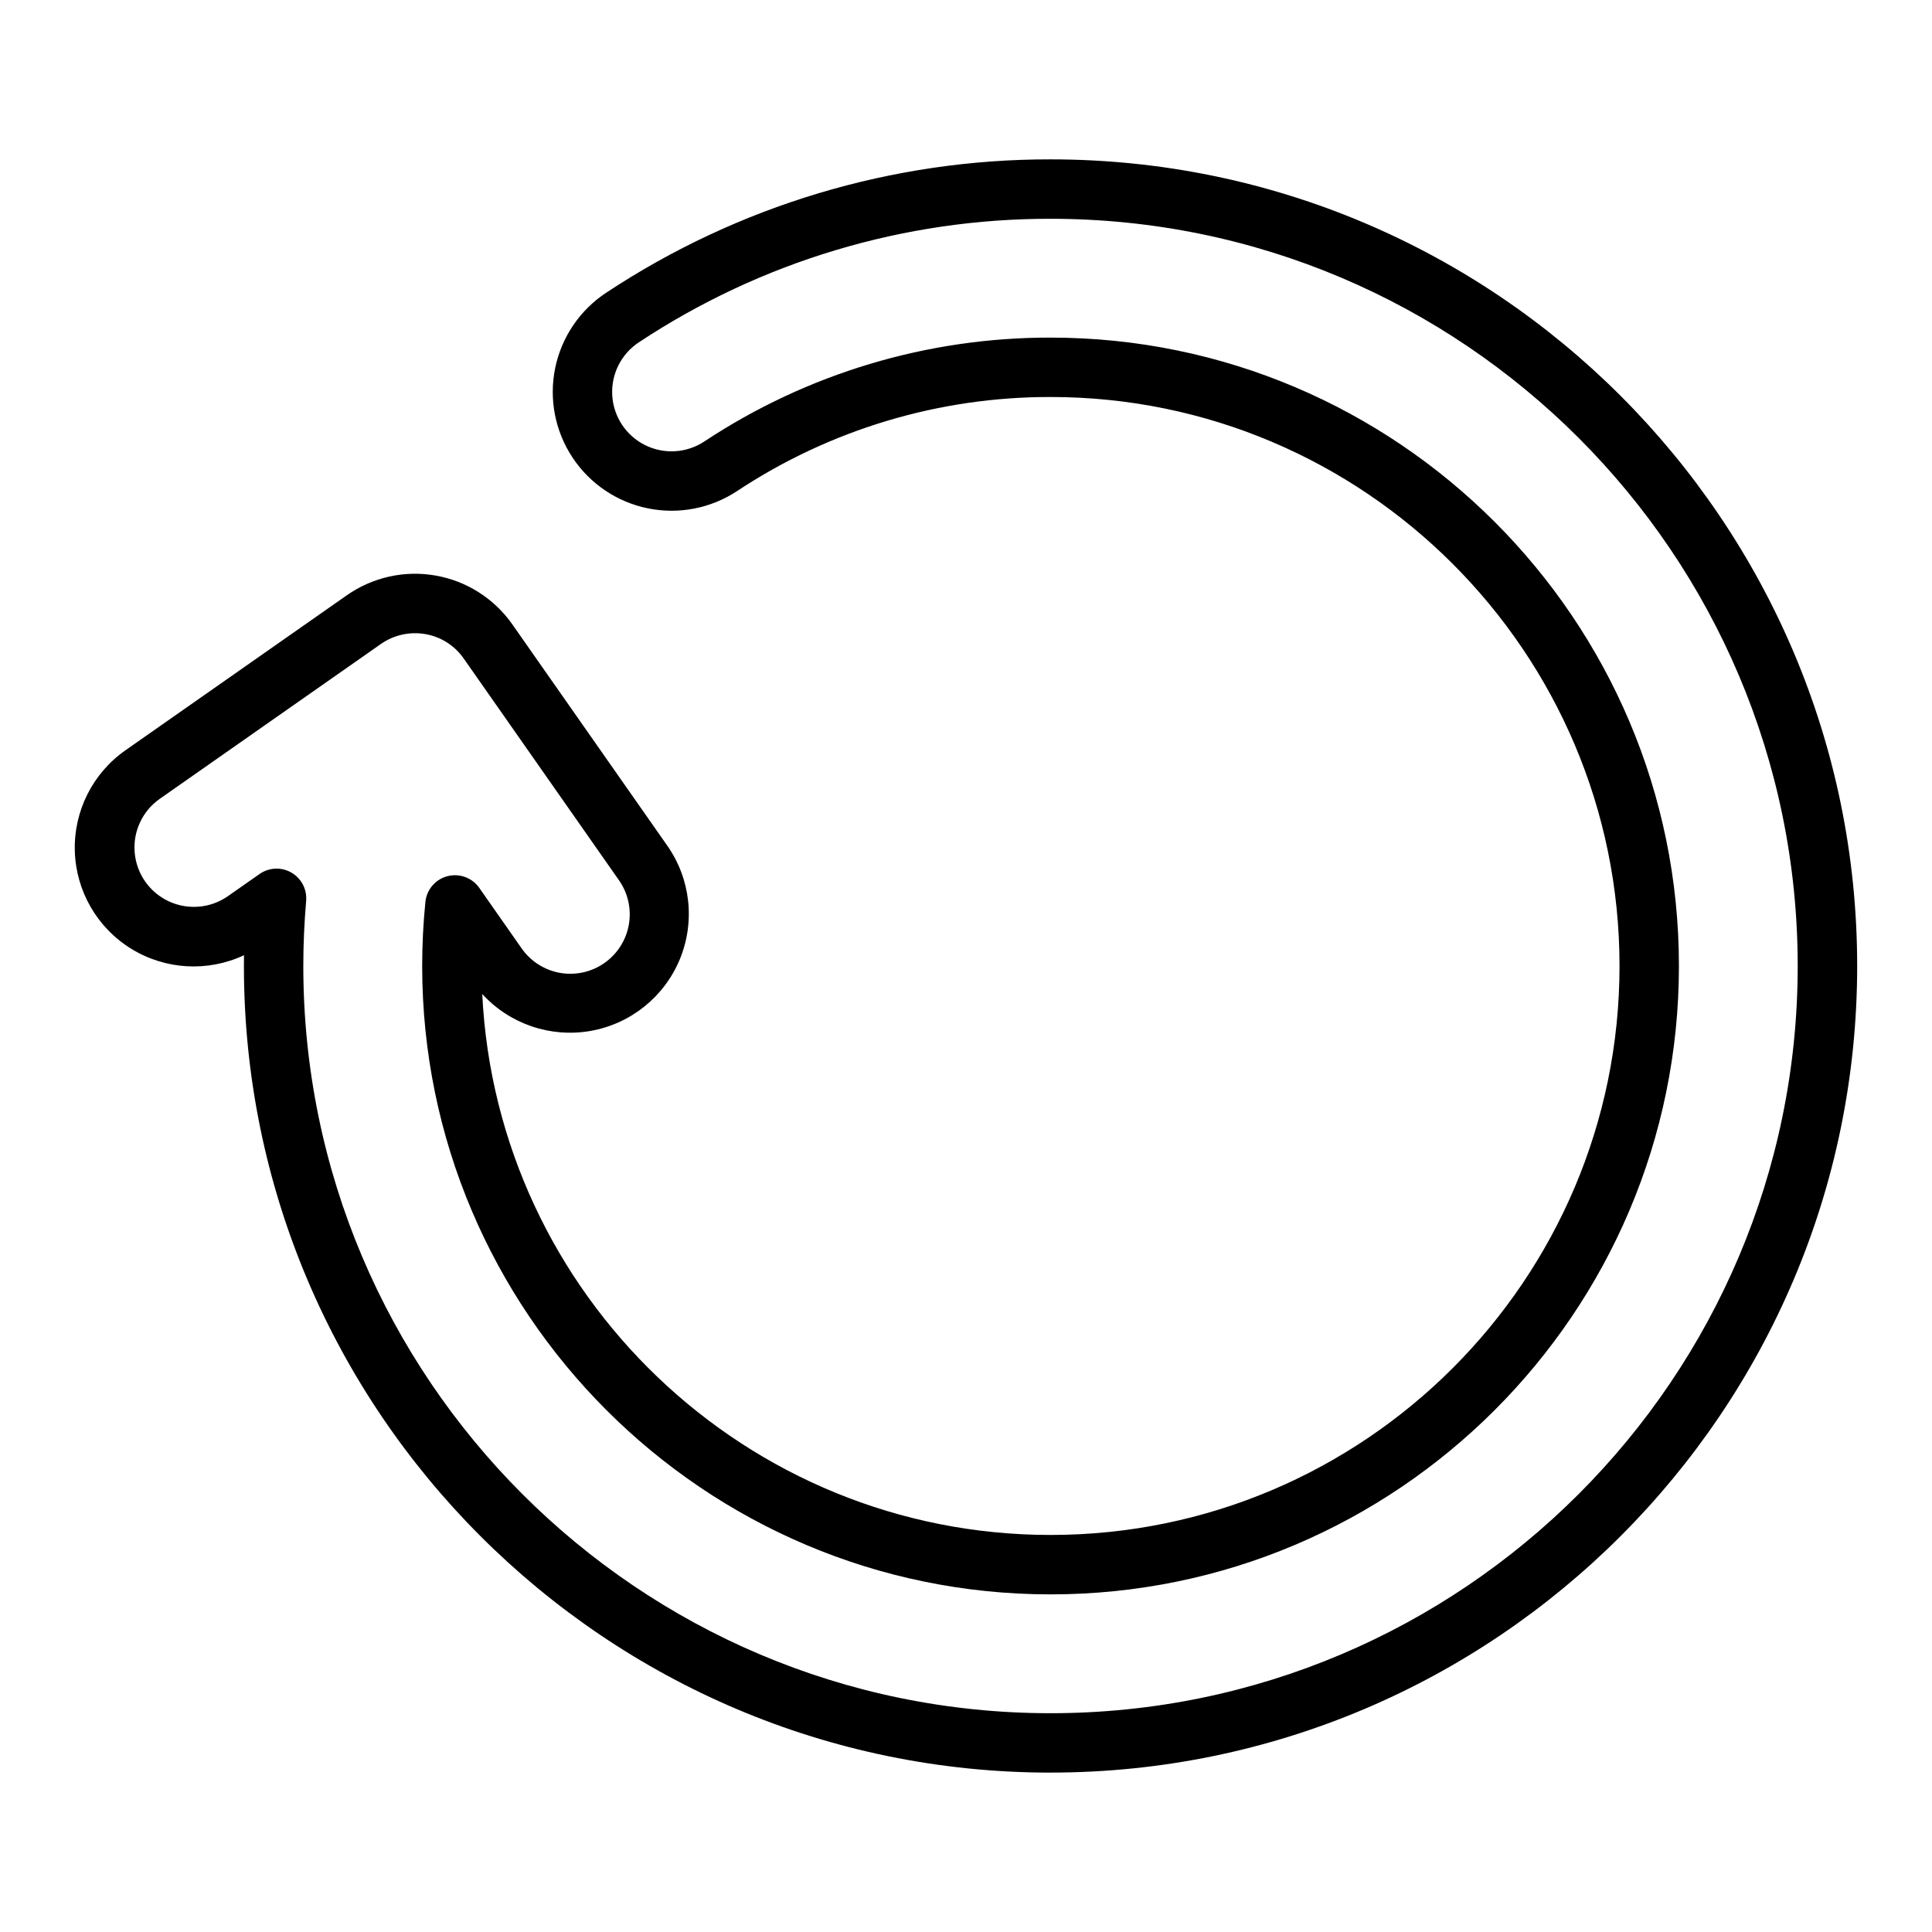
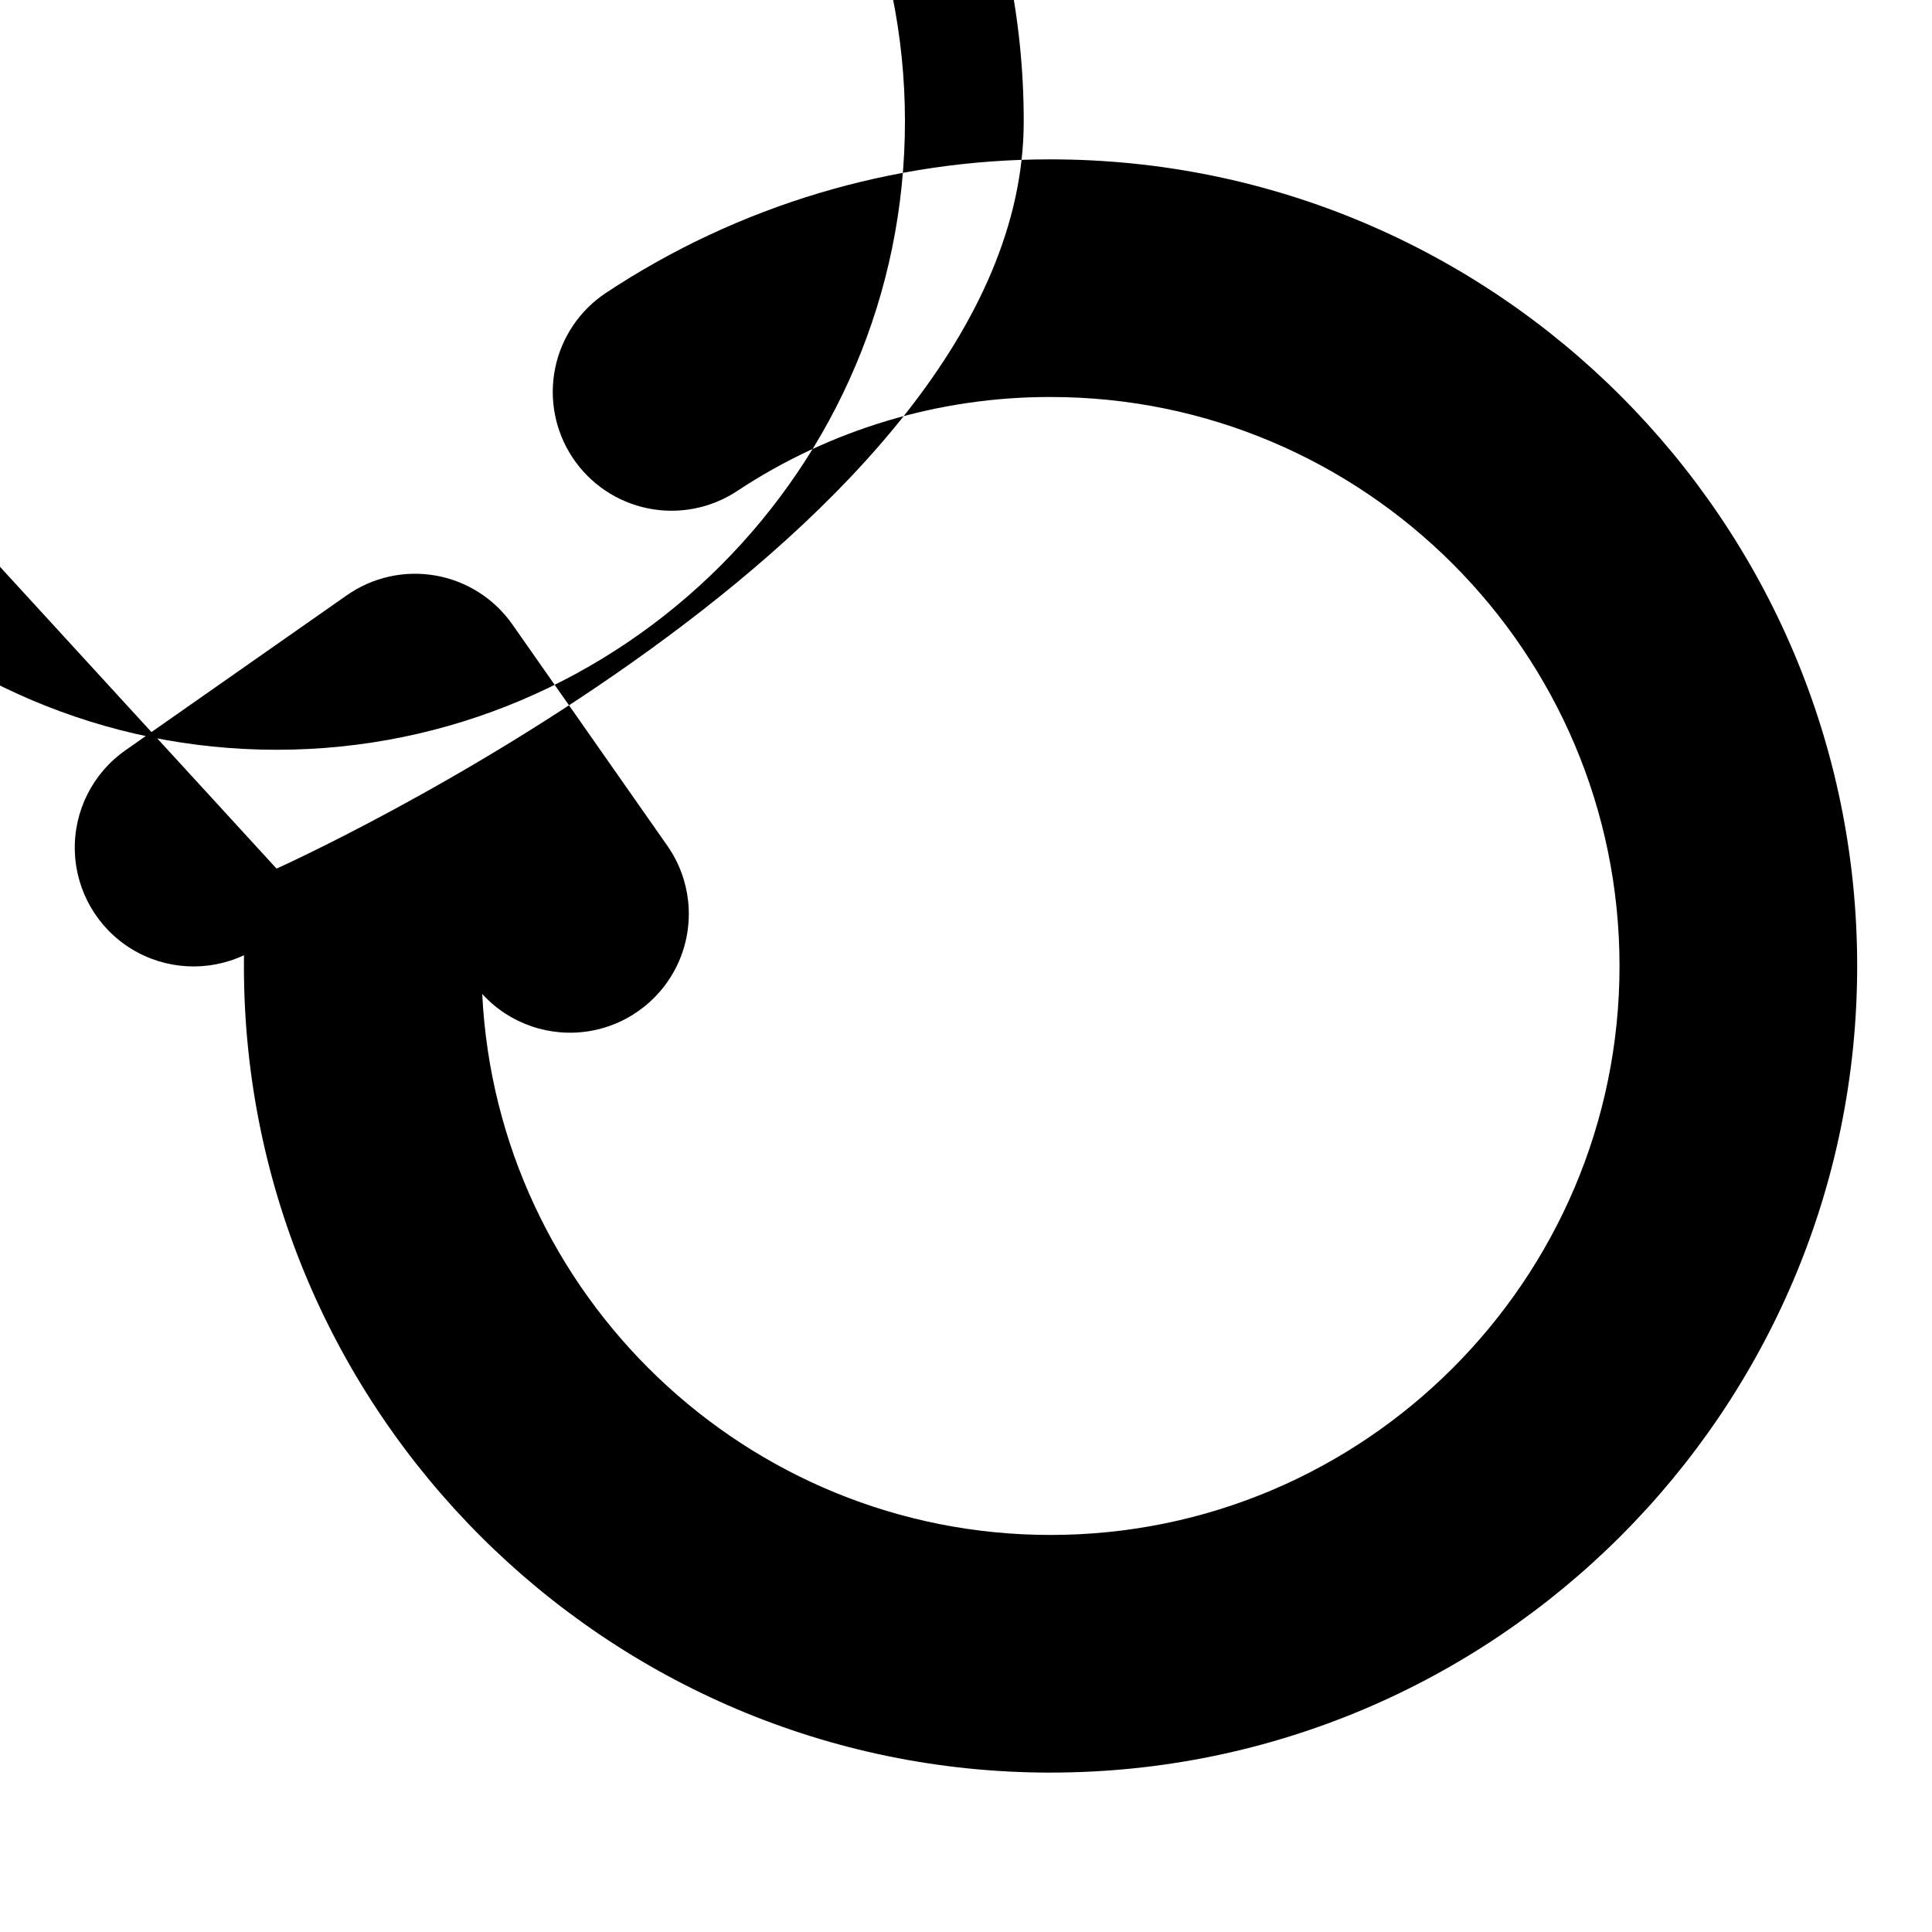
<svg xmlns="http://www.w3.org/2000/svg" fill="#000000" width="800px" height="800px" version="1.1" viewBox="144 144 512 512">
-   <path d="m422.4 613.76c-117.87 0-213.76-95.891-213.76-213.76 0-0.945 0.008-1.898 0.02-2.856-9.605 4.5-20.832 3.863-29.867-1.699-9.035-5.562-14.66-15.301-14.965-25.902-0.309-10.605 4.746-20.652 13.445-26.727l58.652-41.07c6.84-4.789 15.305-6.668 23.527-5.215 8.227 1.449 15.535 6.106 20.328 12.945l41.07 58.656c6.176 8.82 7.414 20.184 3.289 30.129-4.129 9.945-13.047 17.09-23.652 18.949-10.605 1.855-21.426-1.836-28.688-9.789 3.887 79.703 69.953 143.36 150.61 143.36 83.141 0.004 150.78-67.637 150.78-150.78 0-83.145-67.637-150.79-150.78-150.79-29.535-0.051-58.43 8.617-83.062 24.918-6.965 4.606-15.473 6.258-23.656 4.59-8.184-1.664-15.371-6.516-19.977-13.48-4.609-6.965-6.262-15.477-4.594-23.656 1.668-8.184 6.516-15.371 13.48-19.977 34.934-23.125 75.914-35.43 117.81-35.371 117.87 0 213.76 95.891 213.76 213.76 0 117.87-95.891 213.76-213.76 213.76zm-205.11-239.57c2.207 0 4.309 0.922 5.801 2.547 1.492 1.625 2.231 3.801 2.043 6-0.5 5.805-0.754 11.609-0.754 17.262 0 109.19 88.828 198.02 198.02 198.02s198.01-88.832 198.01-198.02c0-109.19-88.824-198.02-198.01-198.02-38.805-0.059-76.766 11.336-109.12 32.754-4.691 3.106-7.371 8.473-7.027 14.09 0.34 5.613 3.652 10.617 8.684 13.129 5.035 2.512 11.023 2.148 15.715-0.957 27.211-18.004 59.125-27.582 91.75-27.527 91.828 0 166.53 74.703 166.53 166.53s-74.699 166.53-166.52 166.53c-91.824 0-166.53-74.703-166.53-166.53 0-5.652 0.285-11.359 0.852-16.969 0.328-3.273 2.66-6 5.844-6.828 3.184-0.832 6.551 0.406 8.438 3.102l11.148 15.926v-0.004c2.379 3.465 6.039 5.832 10.172 6.582 4.133 0.746 8.395-0.188 11.836-2.598 3.441-2.406 5.777-6.09 6.488-10.23 0.711-4.141-0.262-8.391-2.703-11.812l-41.07-58.656v0.004c-2.387-3.43-6.043-5.762-10.16-6.473-4.113-0.715-8.34 0.219-11.766 2.606l-58.652 41.07c-4.59 3.234-7.109 8.664-6.613 14.258 0.492 5.59 3.93 10.496 9.012 12.875 5.086 2.375 11.055 1.867 15.66-1.34l8.422-5.894c1.324-0.93 2.902-1.426 4.516-1.426z" />
+   <path d="m422.4 613.76c-117.87 0-213.76-95.891-213.76-213.76 0-0.945 0.008-1.898 0.02-2.856-9.605 4.5-20.832 3.863-29.867-1.699-9.035-5.562-14.66-15.301-14.965-25.902-0.309-10.605 4.746-20.652 13.445-26.727l58.652-41.07c6.84-4.789 15.305-6.668 23.527-5.215 8.227 1.449 15.535 6.106 20.328 12.945l41.07 58.656c6.176 8.82 7.414 20.184 3.289 30.129-4.129 9.945-13.047 17.09-23.652 18.949-10.605 1.855-21.426-1.836-28.688-9.789 3.887 79.703 69.953 143.36 150.61 143.36 83.141 0.004 150.78-67.637 150.78-150.78 0-83.145-67.637-150.79-150.78-150.79-29.535-0.051-58.43 8.617-83.062 24.918-6.965 4.606-15.473 6.258-23.656 4.59-8.184-1.664-15.371-6.516-19.977-13.48-4.609-6.965-6.262-15.477-4.594-23.656 1.668-8.184 6.516-15.371 13.48-19.977 34.934-23.125 75.914-35.43 117.81-35.371 117.87 0 213.76 95.891 213.76 213.76 0 117.87-95.891 213.76-213.76 213.76zm-205.11-239.57s198.01-88.832 198.01-198.02c0-109.19-88.824-198.02-198.01-198.02-38.805-0.059-76.766 11.336-109.12 32.754-4.691 3.106-7.371 8.473-7.027 14.09 0.34 5.613 3.652 10.617 8.684 13.129 5.035 2.512 11.023 2.148 15.715-0.957 27.211-18.004 59.125-27.582 91.75-27.527 91.828 0 166.53 74.703 166.53 166.53s-74.699 166.53-166.52 166.53c-91.824 0-166.53-74.703-166.53-166.53 0-5.652 0.285-11.359 0.852-16.969 0.328-3.273 2.66-6 5.844-6.828 3.184-0.832 6.551 0.406 8.438 3.102l11.148 15.926v-0.004c2.379 3.465 6.039 5.832 10.172 6.582 4.133 0.746 8.395-0.188 11.836-2.598 3.441-2.406 5.777-6.09 6.488-10.23 0.711-4.141-0.262-8.391-2.703-11.812l-41.07-58.656v0.004c-2.387-3.43-6.043-5.762-10.16-6.473-4.113-0.715-8.34 0.219-11.766 2.606l-58.652 41.07c-4.59 3.234-7.109 8.664-6.613 14.258 0.492 5.59 3.93 10.496 9.012 12.875 5.086 2.375 11.055 1.867 15.66-1.34l8.422-5.894c1.324-0.93 2.902-1.426 4.516-1.426z" />
</svg>